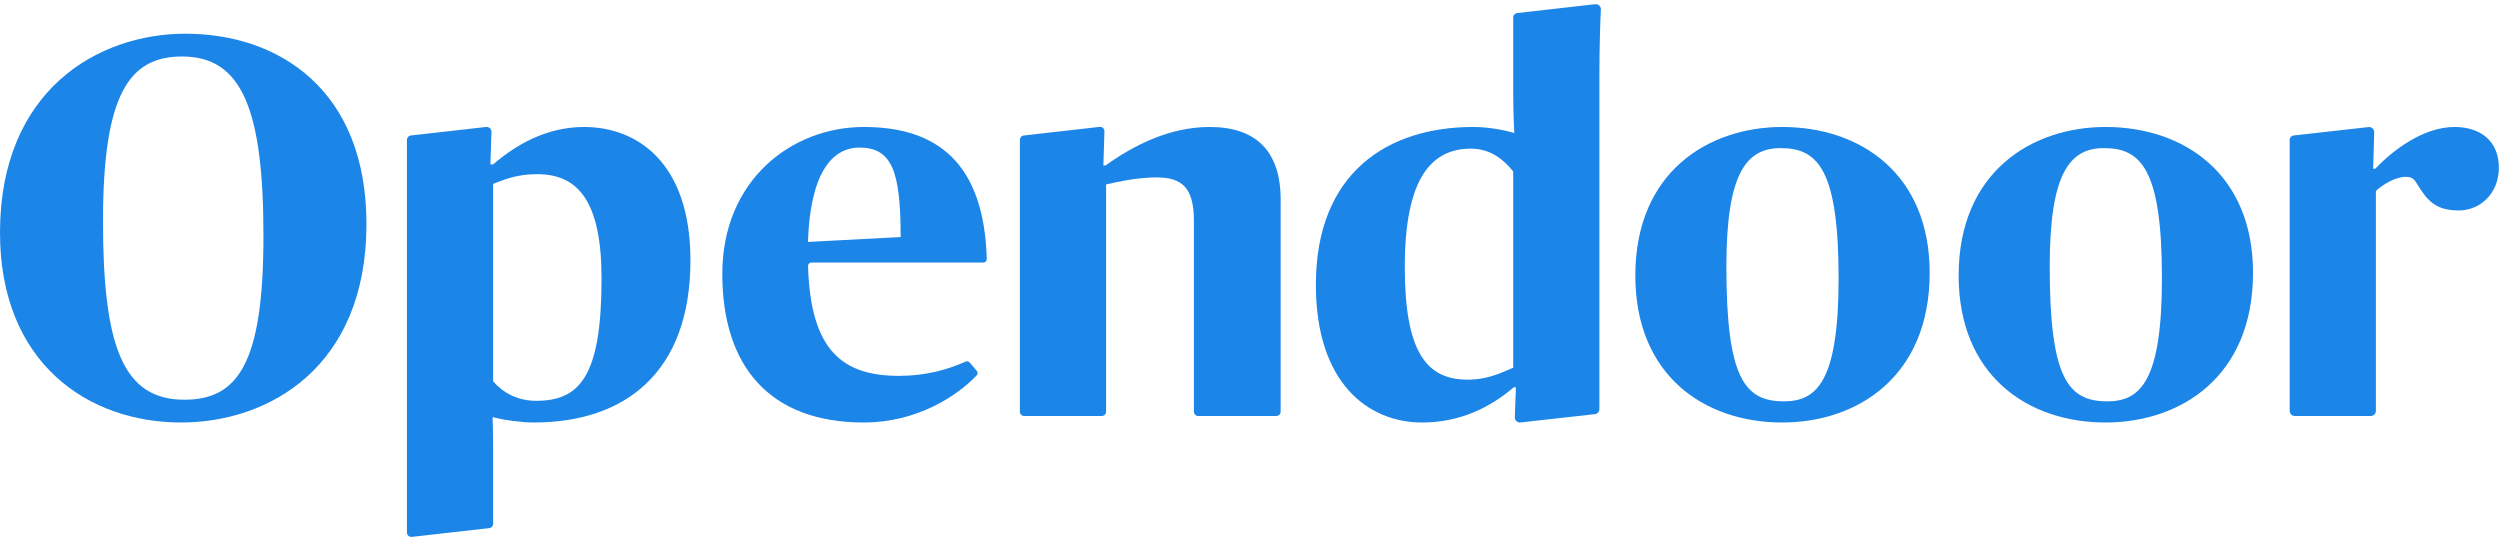
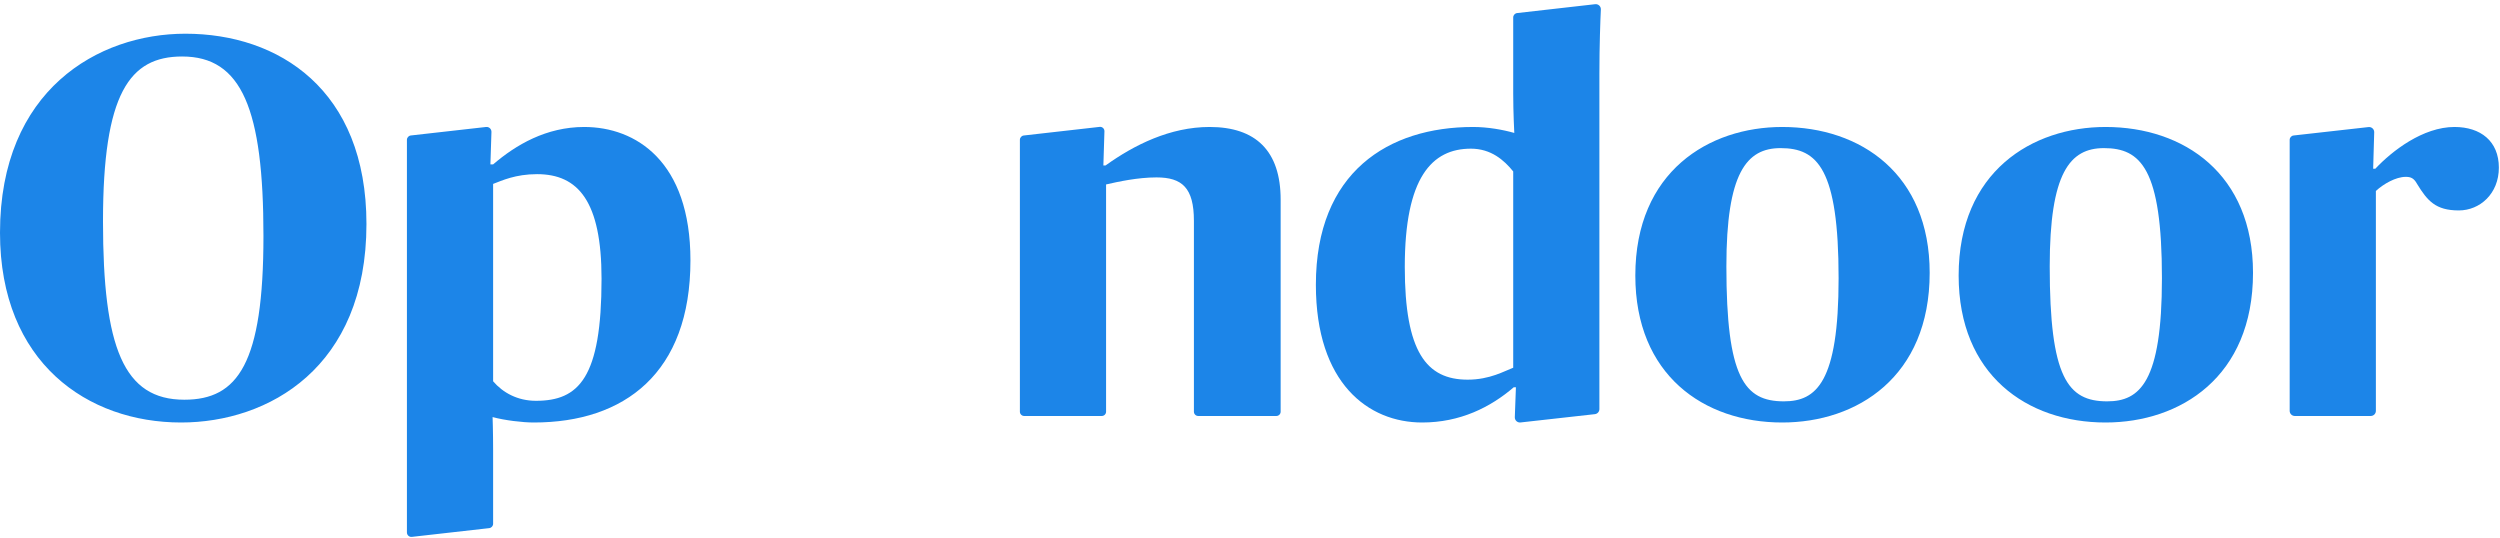
<svg xmlns="http://www.w3.org/2000/svg" height="40px" version="1.1" viewBox="0 0 186 40" width="186px">
  <g fill="none" fill-rule="evenodd" id="Page-1" stroke="none" stroke-width="1">
    <g fill="#1c85e8" id="Homepage-1" transform="translate(-624, -51)">
      <g id="Header" transform="translate(40, 51)">
        <g id="Logo" transform="translate(584, 0)">
          <path d="M19.601,17.556 C19.601,8.116 17.988,4.203 13.552,4.203 C9.639,4.203 7.663,6.946 7.663,16.467 C7.663,25.866 9.196,29.739 13.713,29.739 C17.706,29.739 19.601,27.036 19.601,17.556 M0,17.314 C0,6.704 7.3,2.508 13.794,2.508 C20.731,2.508 27.264,6.664 27.264,16.668 C27.264,27.359 19.964,31.434 13.47,31.434 C6.534,31.434 0,26.996 0,17.314" id="Fill-1" />
          <path d="M39.874,29.82 C38.503,29.82 37.414,29.215 36.688,28.368 L36.688,13.683 C37.333,13.441 38.342,12.957 39.955,12.957 C43.02,12.957 44.755,14.974 44.755,20.743 C44.755,28.126 43.061,29.82 39.874,29.82 M43.464,9.447 C40.64,9.447 38.382,10.778 36.688,12.231 L36.486,12.231 L36.564,9.817 C36.571,9.597 36.382,9.422 36.163,9.447 L30.567,10.079 C30.4,10.098 30.275,10.239 30.275,10.406 L30.275,37.172 L30.275,39.617 C30.275,39.813 30.445,39.966 30.64,39.944 L36.397,39.293 C36.563,39.274 36.688,39.134 36.688,38.967 L36.688,37.172 L36.688,33.491 C36.688,32.079 36.648,31.03 36.648,31.03 C37.535,31.272 38.866,31.434 39.713,31.434 C46.449,31.434 51.369,27.763 51.369,19.371 C51.369,11.989 47.295,9.447 43.464,9.447" id="Fill-19" />
-           <path d="M60.112,18 L67.009,17.636 C67.009,12.755 66.364,10.98 63.944,10.98 C61.887,10.98 60.273,12.916 60.112,18 M53.74,20.38 C53.74,13.36 58.942,9.447 64.266,9.447 C69.767,9.447 73.219,12.165 73.416,19.278 C73.42,19.416 73.307,19.533 73.169,19.533 L60.366,19.533 C60.227,19.533 60.114,19.649 60.118,19.788 C60.298,26.196 62.788,27.964 66.888,27.964 C68.889,27.964 70.503,27.499 71.853,26.9 C71.953,26.856 72.068,26.882 72.139,26.965 L72.675,27.596 C72.756,27.691 72.755,27.832 72.67,27.922 C71.199,29.474 68.203,31.434 64.266,31.434 C57.249,31.434 53.74,27.238 53.74,20.38" id="Fill-5" />
          <path d="M89.996,9.447 C87.052,9.447 84.39,10.778 82.252,12.311 L82.091,12.311 L82.17,9.768 C82.176,9.573 82.008,9.418 81.815,9.44 L76.171,10.08 C76.005,10.098 75.88,10.238 75.88,10.405 L75.88,30.63 C75.88,30.806 76.023,30.949 76.199,30.949 L81.973,30.949 C82.149,30.949 82.292,30.806 82.292,30.63 L82.292,13.723 C83.18,13.521 84.632,13.199 86.044,13.199 C87.939,13.199 88.827,13.965 88.827,16.426 L88.827,30.63 C88.827,30.806 88.97,30.949 89.146,30.949 L94.96,30.949 C95.136,30.949 95.28,30.806 95.28,30.63 L95.28,14.853 C95.28,11.222 93.424,9.447 89.996,9.447" id="Fill-11" />
          <path d="M112.583,27.359 C111.937,27.601 110.848,28.247 109.195,28.247 C106.129,28.247 104.516,26.189 104.516,19.855 C104.516,13.199 106.533,11.061 109.436,11.061 C110.929,11.061 111.897,11.908 112.583,12.755 L112.583,27.359 Z M118.995,5.493 C118.995,3.408 119.066,1.492 119.104,0.706 C119.115,0.476 118.919,0.291 118.69,0.311 L112.881,0.971 C112.712,0.987 112.583,1.128 112.583,1.298 L112.583,6.946 C112.583,8.398 112.663,9.891 112.663,9.891 C111.816,9.649 110.687,9.447 109.598,9.447 C103.306,9.447 97.901,12.796 97.901,21.187 C97.901,28.529 101.813,31.434 105.807,31.434 C108.63,31.434 110.888,30.304 112.623,28.812 L112.784,28.812 L112.702,31.038 C112.693,31.276 112.9,31.463 113.135,31.43 L118.668,30.812 C118.856,30.786 118.995,30.625 118.995,30.436 L118.995,5.493 Z" id="Fill-13" />
          <path d="M136.792,20.702 C136.792,12.553 135.219,11.02 132.476,11.02 C129.935,11.02 128.443,12.876 128.443,19.815 C128.443,28.085 129.774,29.86 132.718,29.86 C135.139,29.86 136.792,28.448 136.792,20.702 M121.668,20.501 C121.668,12.755 127.153,9.447 132.598,9.447 C138.446,9.447 143.568,12.957 143.568,20.299 C143.568,28.045 138.163,31.434 132.598,31.434 C126.75,31.434 121.668,27.883 121.668,20.501" id="Fill-7" />
          <path d="M160.848,20.702 C160.848,12.553 159.275,11.02 156.532,11.02 C153.991,11.02 152.499,12.876 152.499,19.815 C152.499,28.085 153.83,29.86 156.774,29.86 C159.195,29.86 160.848,28.448 160.848,20.702 M145.723,20.501 C145.723,12.755 151.208,9.447 156.653,9.447 C162.501,9.447 167.624,12.957 167.624,20.299 C167.624,28.045 162.219,31.434 156.653,31.434 C150.805,31.434 145.723,27.883 145.723,20.501" id="Fill-9" />
          <path d="M182.613,9.447 C180.273,9.447 177.974,11.222 176.724,12.553 L176.563,12.553 L176.641,9.842 C176.648,9.612 176.449,9.428 176.219,9.454 L170.643,10.08 C170.477,10.098 170.352,10.239 170.352,10.406 L170.352,30.57 C170.352,30.779 170.522,30.949 170.731,30.949 L176.385,30.949 C176.594,30.949 176.765,30.779 176.765,30.57 L176.765,14.208 C177.329,13.683 178.257,13.158 178.982,13.158 C179.346,13.158 179.588,13.239 179.83,13.683 C180.596,14.934 181.203,15.656 182.935,15.656 C184.508,15.656 185.915,14.409 185.915,12.473 C185.915,10.496 184.548,9.447 182.613,9.447" id="Fill-16" />
        </g>
      </g>
    </g>
  </g>
</svg>